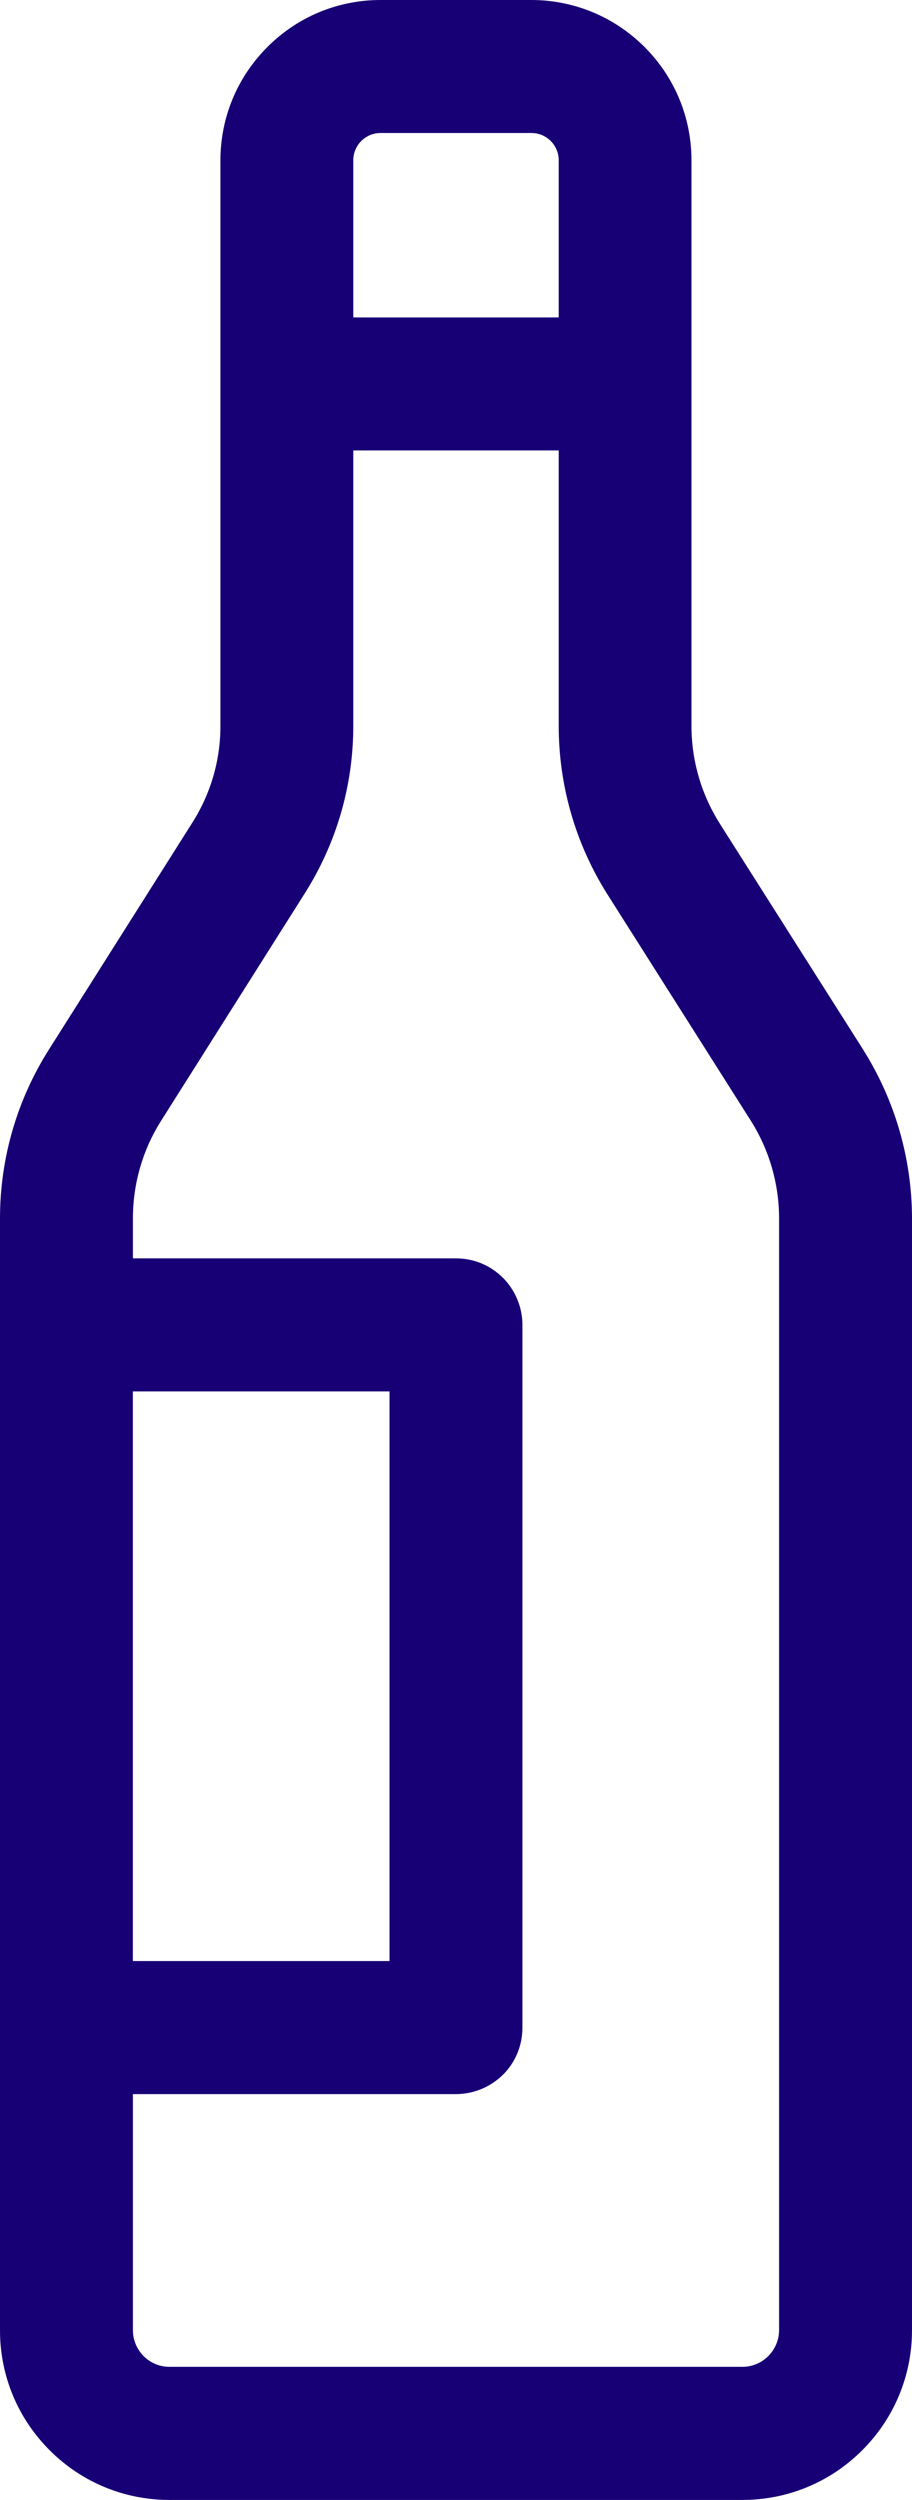
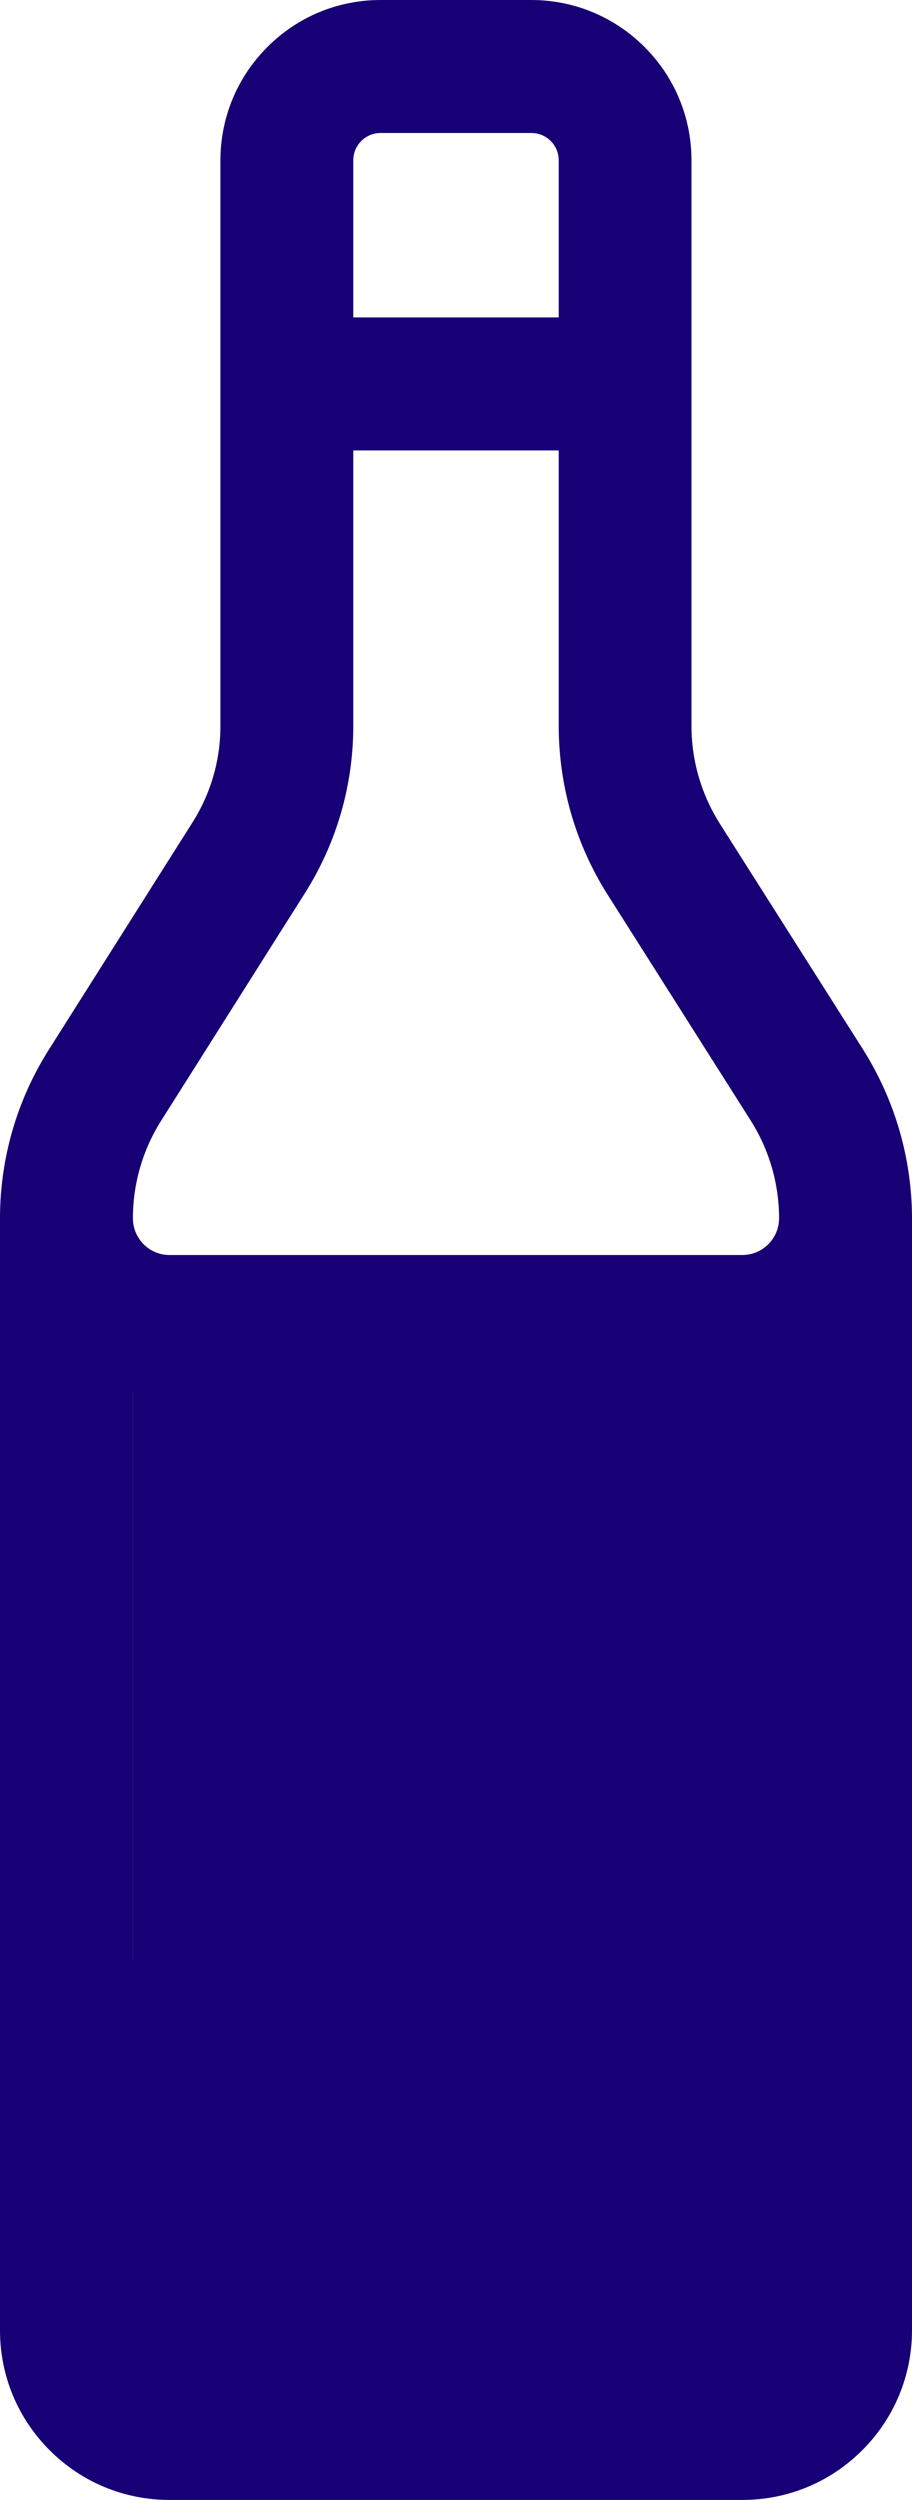
<svg xmlns="http://www.w3.org/2000/svg" id="Calque_1" data-name="Calque 1" viewBox="0 0 1686.5 4618.2">
  <defs>
    <style>      .cls-1 {        fill: #170076;        stroke-width: 0px;      }    </style>
  </defs>
-   <path class="cls-1" d="M1596.3,1939.2l-260.5-410.2-5.6-9c-33.9-54-51.7-116.3-51.5-180.4V296c-.1-79-30.9-153.2-86.7-209.1C1136.1,31.1,1061.9.2,982.9,0h-279.3c-79,.1-153.2,30.9-209.1,86.8-55.9,55.9-86.8,130.2-86.9,209.3v1044c.3,63.6-17.7,125.8-52.1,179.9l-265.2,419.1C31.2,2032.4,0,2140.2,0,2250.8v2054.4c.1,83.6,32.7,162.1,91.8,221.2,59.1,59.1,137.7,91.7,221.3,91.8h1059.6c83.7,0,162.3-32.5,221.6-91.6,59.2-59.1,92-137.7,92.2-221.3v-2054.5c-.2-110.5-31.4-218.2-90.2-311.5ZM245.8,3868.5h597.5c32.3,0,63.9-13.1,86.8-35.8h.1c23.2-23.3,35.9-54.2,35.9-87.1v-1298.1c0-32.3-13.1-63.9-35.8-86.8h-.1c-23.2-23.3-54.1-36.1-87-36.1H245.8v-73.9c0-64,18-126.4,52.2-180.4l264.8-418.7c59.4-93.2,90.8-201,90.5-311.8v-507.7h379.9v507.6c-.2,110.5,30.7,218.2,89.5,311.6l265.8,419.1c34.1,54.1,52.2,116.5,52.2,180.6v2053.9c-.3,37.2-30.7,67.4-67.7,67.4h-.3s-1059.6,0-1059.6,0c-36.9,0-67.1-30.2-67.3-67.3v-436.6ZM653.3,586.4v-290.3c0-27.8,22.6-50.4,50.4-50.4h279.1c27.8,0,50.4,22.6,50.4,50.4v290.3h-379.9ZM720.3,2570.4v1052.3H245.7v-1052.3h474.6Z" />
+   <path class="cls-1" d="M1596.3,1939.2l-260.5-410.2-5.6-9c-33.9-54-51.7-116.3-51.5-180.4V296c-.1-79-30.9-153.2-86.7-209.1C1136.1,31.1,1061.9.2,982.9,0h-279.3c-79,.1-153.2,30.9-209.1,86.8-55.9,55.9-86.8,130.2-86.9,209.3v1044c.3,63.6-17.7,125.8-52.1,179.9l-265.2,419.1C31.2,2032.4,0,2140.2,0,2250.8v2054.4c.1,83.6,32.7,162.1,91.8,221.2,59.1,59.1,137.7,91.7,221.3,91.8h1059.6c83.7,0,162.3-32.5,221.6-91.6,59.2-59.1,92-137.7,92.2-221.3v-2054.5c-.2-110.5-31.4-218.2-90.2-311.5ZM245.8,3868.5h597.5c32.3,0,63.9-13.1,86.8-35.8h.1c23.2-23.3,35.9-54.2,35.9-87.1v-1298.1c0-32.3-13.1-63.9-35.8-86.8h-.1c-23.2-23.3-54.1-36.1-87-36.1H245.8v-73.9c0-64,18-126.4,52.2-180.4l264.8-418.7c59.4-93.2,90.8-201,90.5-311.8v-507.7h379.9v507.6c-.2,110.5,30.7,218.2,89.5,311.6l265.8,419.1c34.1,54.1,52.2,116.5,52.2,180.6c-.3,37.2-30.7,67.4-67.7,67.4h-.3s-1059.6,0-1059.6,0c-36.9,0-67.1-30.2-67.3-67.3v-436.6ZM653.3,586.4v-290.3c0-27.8,22.6-50.4,50.4-50.4h279.1c27.8,0,50.4,22.6,50.4,50.4v290.3h-379.9ZM720.3,2570.4v1052.3H245.7v-1052.3h474.6Z" />
</svg>